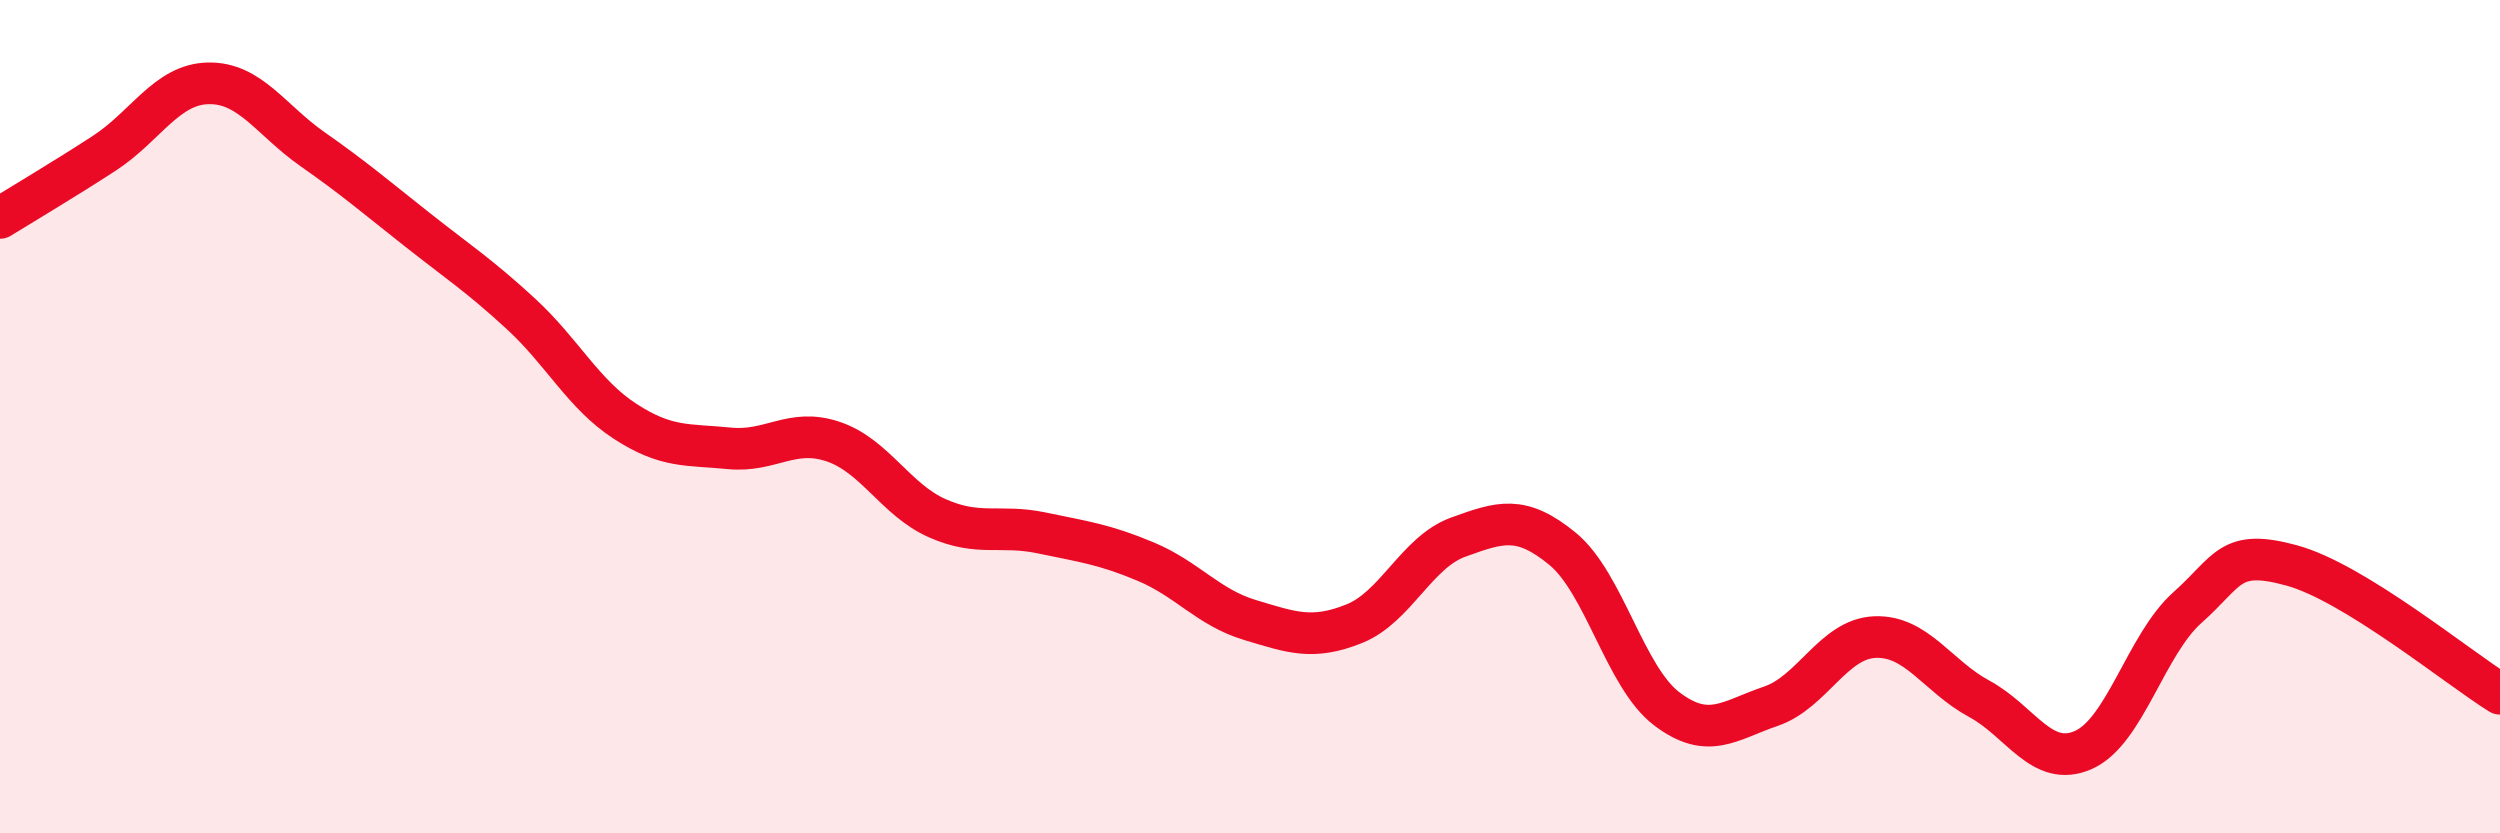
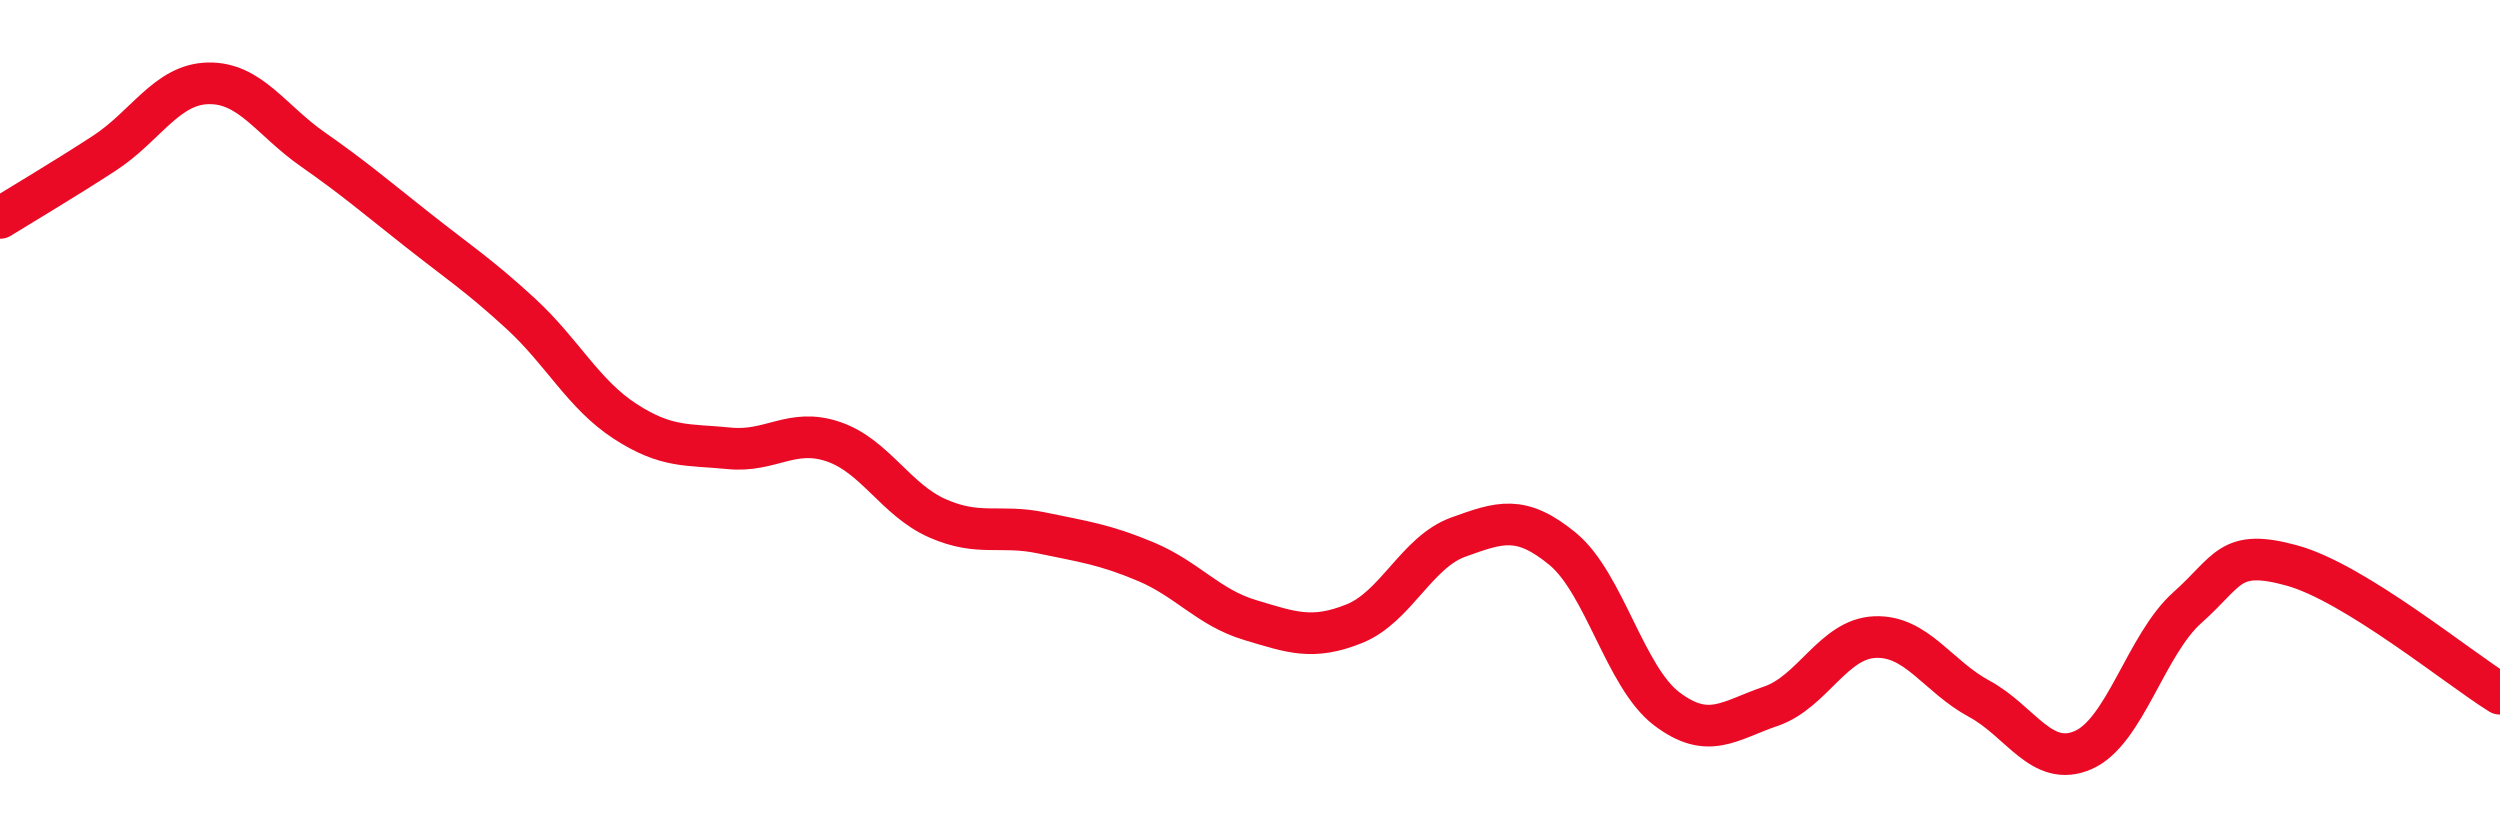
<svg xmlns="http://www.w3.org/2000/svg" width="60" height="20" viewBox="0 0 60 20">
-   <path d="M 0,5.23 C 0.5,4.92 1.5,4.33 2.5,3.68 C 3.5,3.03 4,2.02 5,2 C 6,1.98 6.5,2.88 7.5,3.58 C 8.5,4.28 9,4.71 10,5.5 C 11,6.29 11.5,6.61 12.5,7.53 C 13.5,8.45 14,9.46 15,10.11 C 16,10.76 16.5,10.66 17.5,10.76 C 18.5,10.86 19,10.26 20,10.6 C 21,10.94 21.5,12 22.5,12.44 C 23.5,12.88 24,12.58 25,12.79 C 26,13 26.5,13.06 27.5,13.48 C 28.5,13.9 29,14.58 30,14.88 C 31,15.18 31.5,15.37 32.5,14.97 C 33.5,14.57 34,13.25 35,12.89 C 36,12.53 36.5,12.35 37.5,13.17 C 38.5,13.99 39,16.25 40,17.01 C 41,17.77 41.5,17.29 42.5,16.95 C 43.5,16.61 44,15.33 45,15.29 C 46,15.25 46.5,16.23 47.5,16.77 C 48.5,17.31 49,18.44 50,18 C 51,17.56 51.5,15.47 52.5,14.58 C 53.5,13.69 53.5,13.16 55,13.57 C 56.5,13.98 59,16.03 60,16.65L60 20L0 20Z" fill="#EB0A25" opacity="0.1" stroke-linecap="round" stroke-linejoin="round" />
  <path d="M 0,5.23 C 0.5,4.92 1.5,4.33 2.5,3.68 C 3.5,3.03 4,2.02 5,2 C 6,1.98 6.5,2.88 7.5,3.58 C 8.5,4.28 9,4.71 10,5.5 C 11,6.29 11.5,6.61 12.5,7.53 C 13.5,8.45 14,9.46 15,10.11 C 16,10.76 16.5,10.66 17.5,10.76 C 18.5,10.86 19,10.26 20,10.6 C 21,10.94 21.5,12 22.5,12.44 C 23.5,12.88 24,12.58 25,12.79 C 26,13 26.5,13.06 27.5,13.48 C 28.5,13.9 29,14.58 30,14.88 C 31,15.18 31.5,15.37 32.5,14.97 C 33.5,14.57 34,13.25 35,12.89 C 36,12.53 36.5,12.35 37.5,13.17 C 38.5,13.99 39,16.25 40,17.01 C 41,17.77 41.5,17.29 42.5,16.95 C 43.5,16.61 44,15.33 45,15.29 C 46,15.25 46.5,16.23 47.5,16.77 C 48.5,17.31 49,18.44 50,18 C 51,17.56 51.5,15.47 52.5,14.58 C 53.5,13.69 53.5,13.16 55,13.57 C 56.5,13.98 59,16.03 60,16.65" stroke="#EB0A25" stroke-width="1" fill="none" stroke-linecap="round" stroke-linejoin="round" />
</svg>